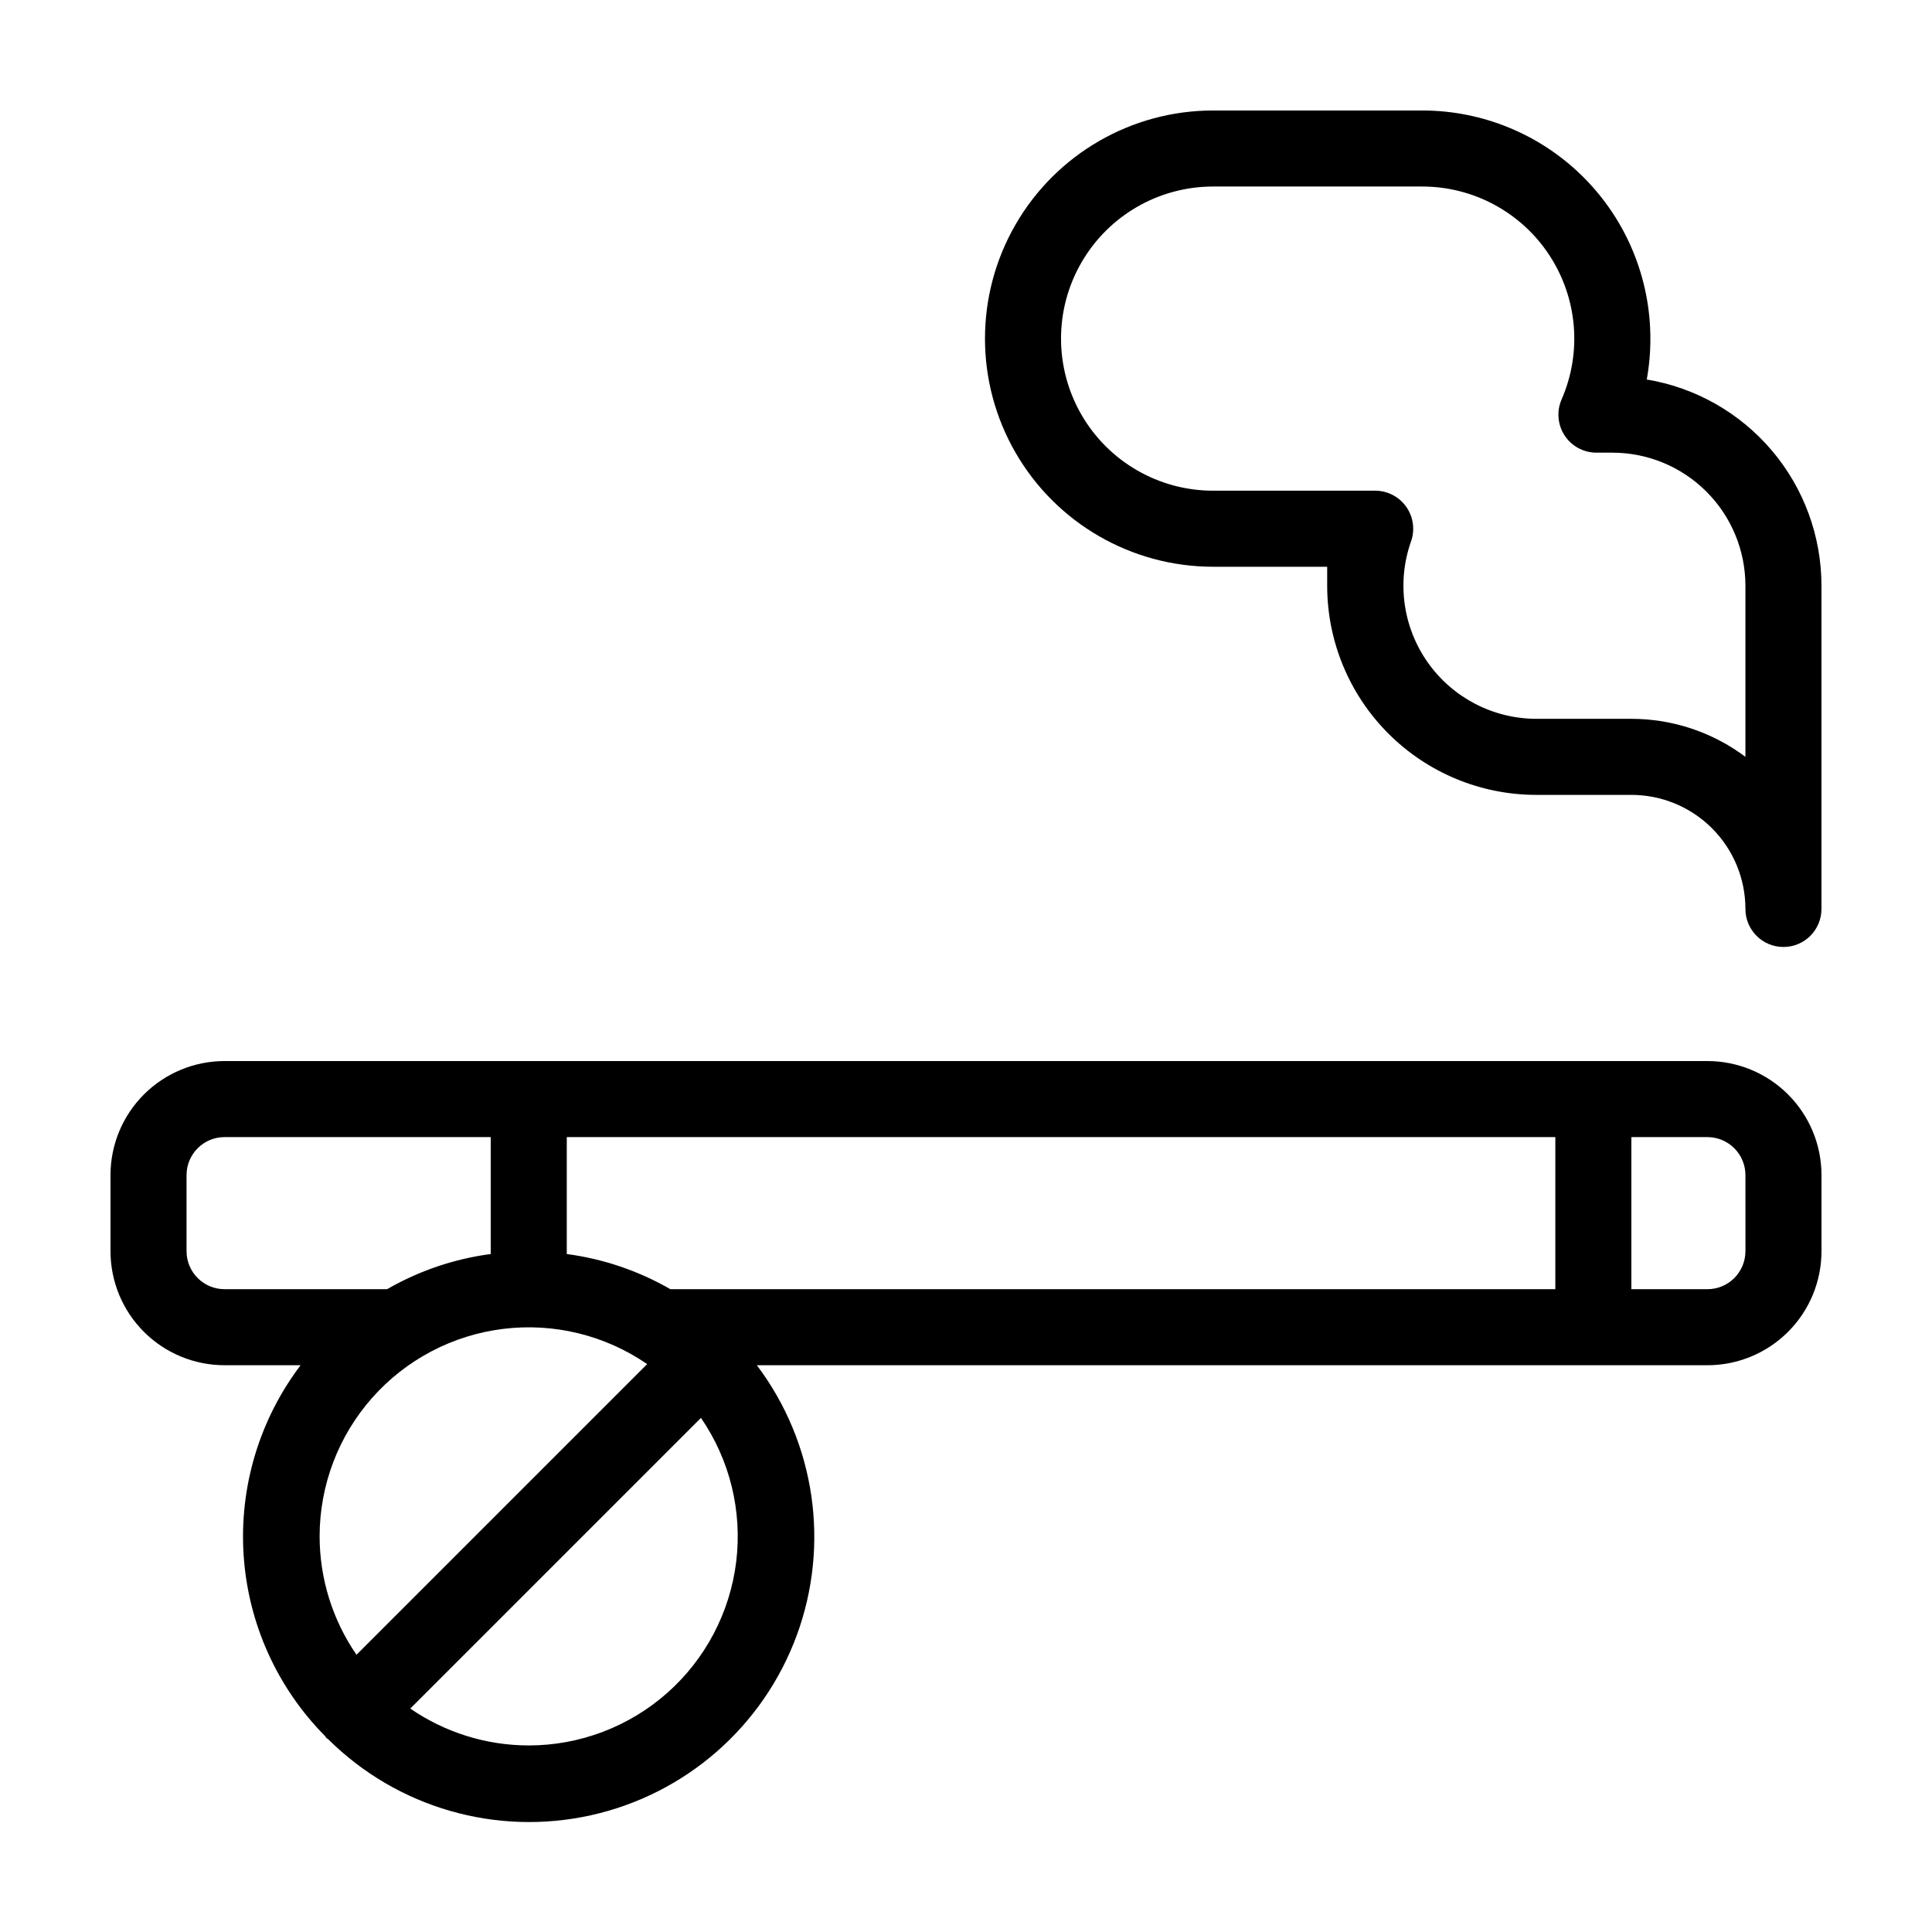
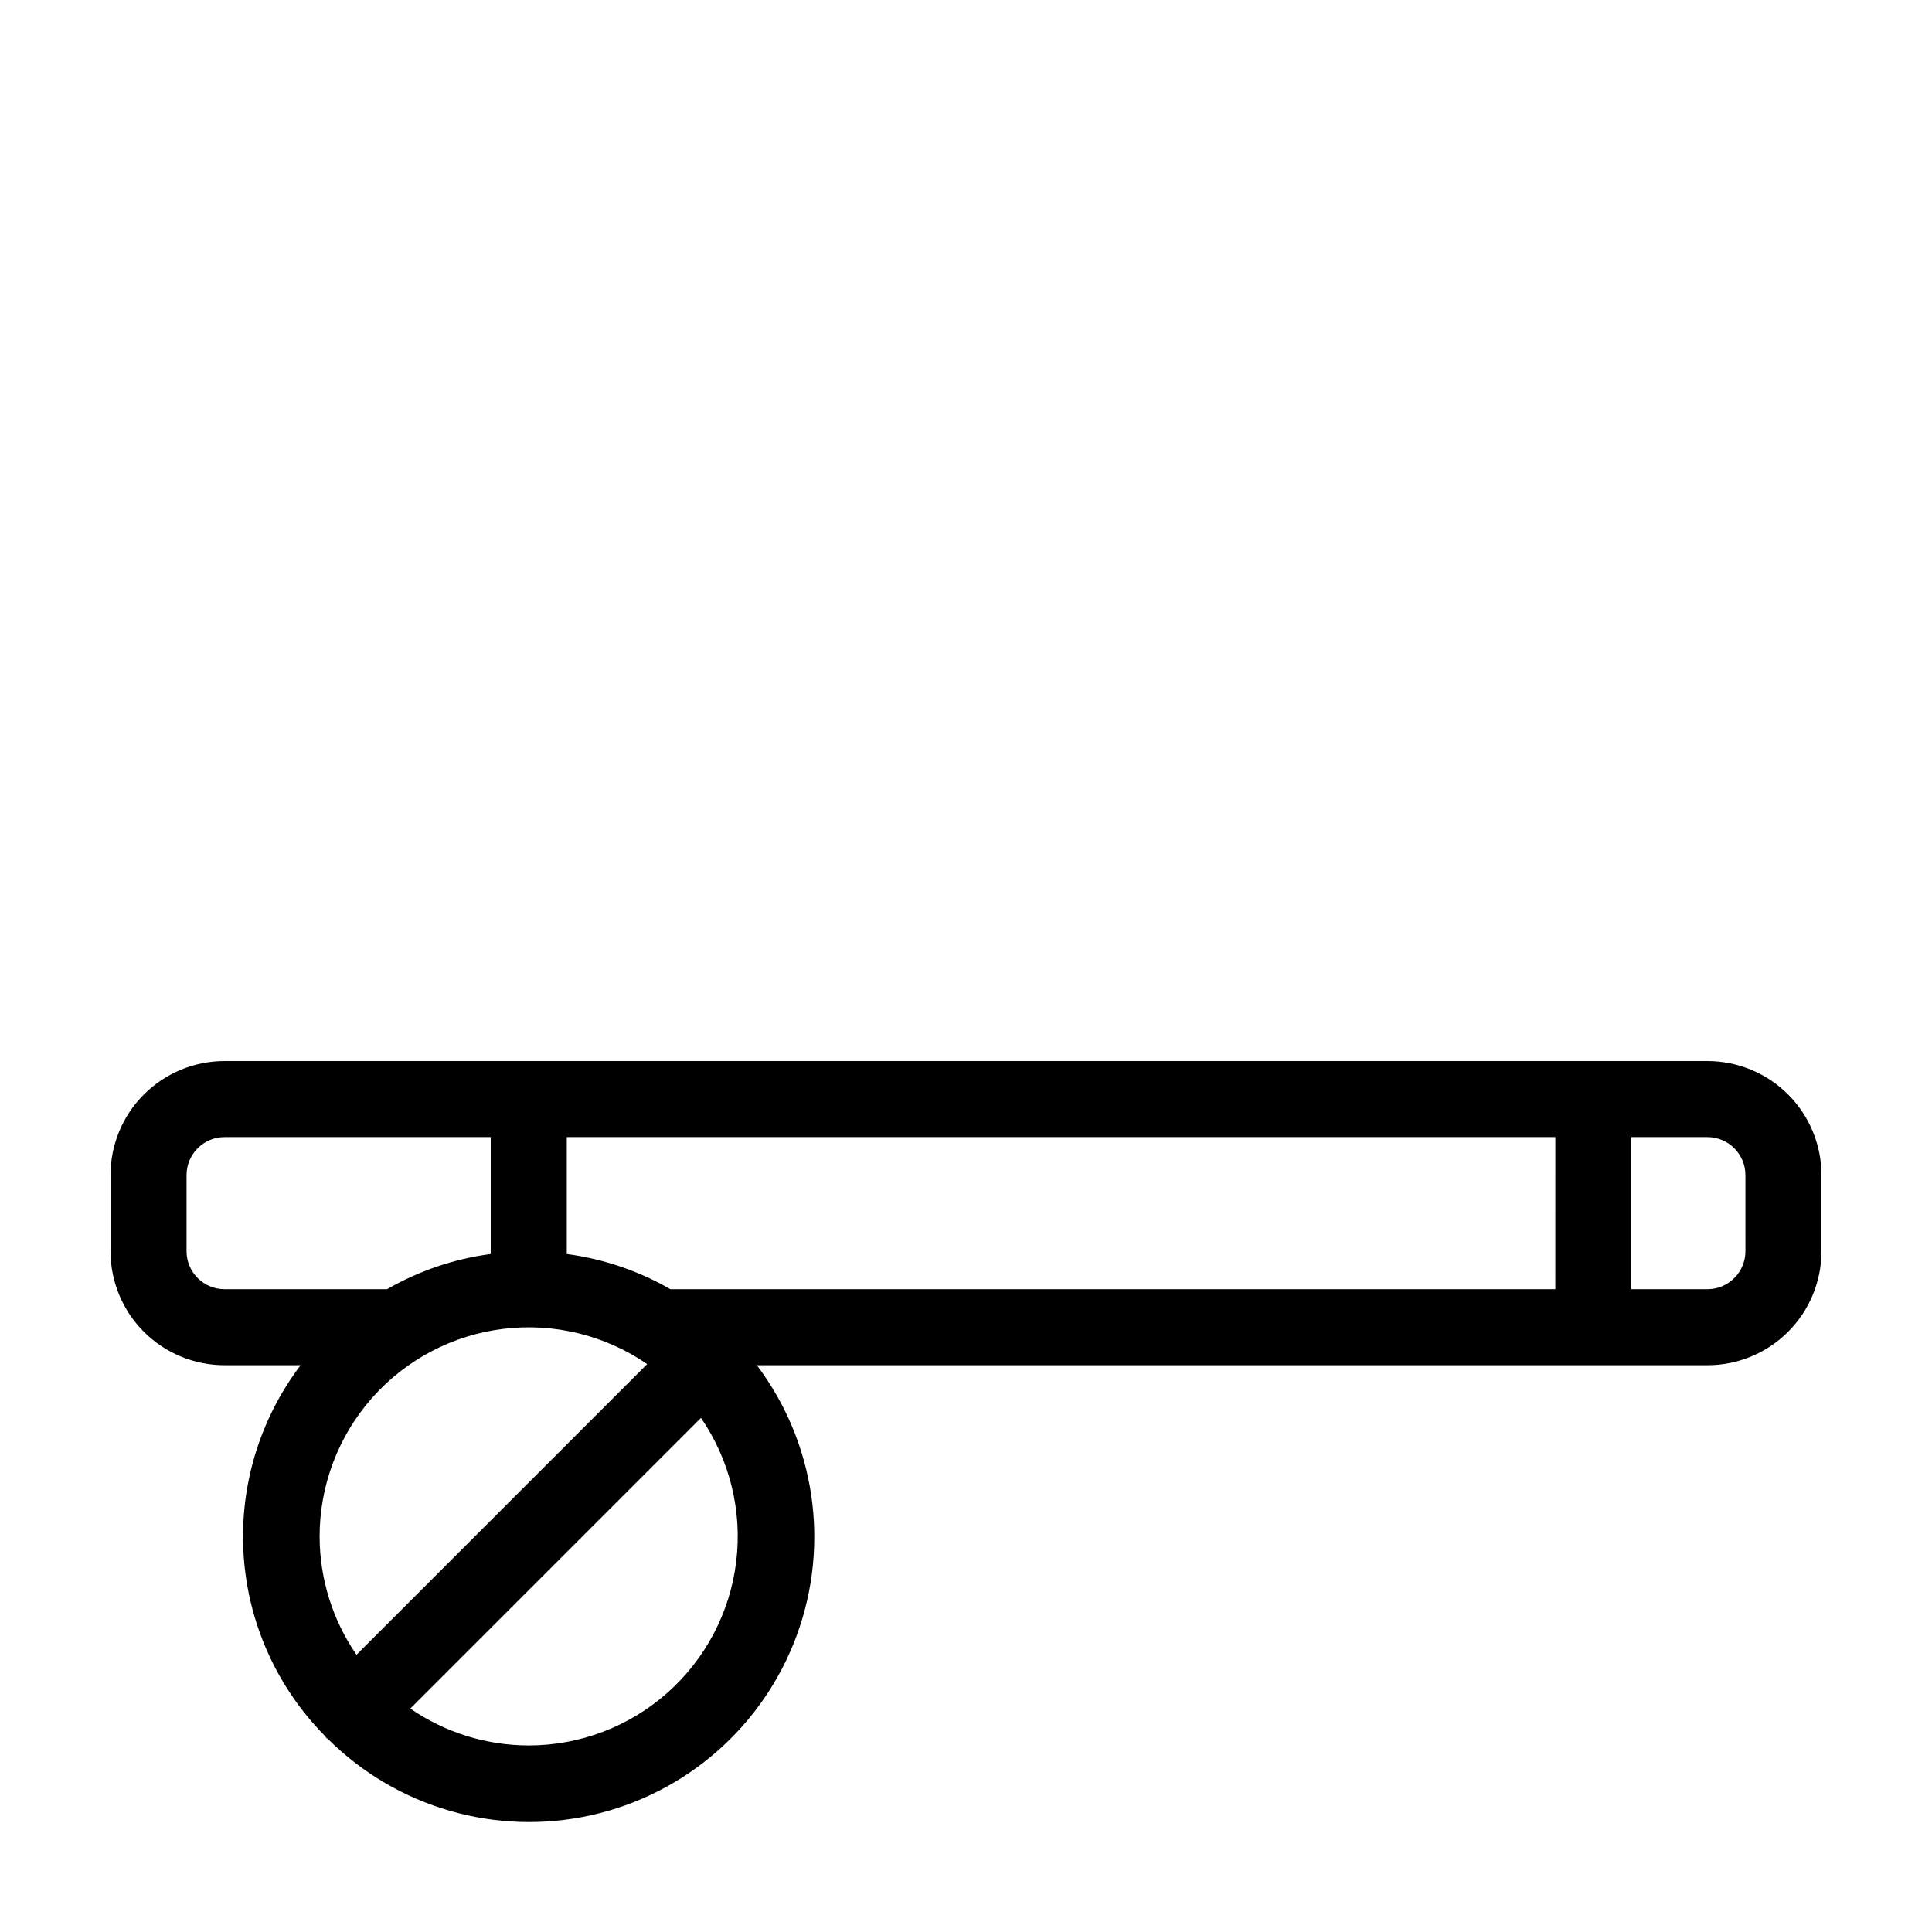
<svg xmlns="http://www.w3.org/2000/svg" fill="#000000" width="800px" height="800px" version="1.1" viewBox="144 144 512 512">
  <g>
    <path d="m596.48 425.19h-392.97c-8.016 0-15.703 3.188-21.375 8.855-5.668 5.668-8.852 13.359-8.852 21.375v20.152c0 8.016 3.184 15.707 8.852 21.375 5.672 5.668 13.359 8.852 21.375 8.852h20.152c-10.93 14.426-16.289 32.305-15.094 50.359 1.191 18.059 8.859 35.078 21.594 47.934 0.102 0.18 0.219 0.352 0.352 0.504l0.504 0.352v0.004c18.258 18.102 44.465 25.68 69.562 20.113 25.102-5.562 45.648-23.504 54.547-47.625 8.898-24.121 4.926-51.109-10.551-71.641h251.91c8.016 0 15.707-3.184 21.375-8.852 5.668-5.668 8.852-13.359 8.852-21.375v-20.152c0-8.016-3.184-15.707-8.852-21.375s-13.359-8.855-21.375-8.855zm-392.97 60.457c-5.562 0-10.074-4.508-10.074-10.074v-20.152c0-5.566 4.512-10.078 10.074-10.078h70.535v30.984c-9.676 1.281-19.004 4.449-27.457 9.32zm25.191 65.496c0.008-13.523 4.961-26.578 13.926-36.707 8.965-10.125 21.324-16.625 34.746-18.27 13.426-1.648 26.988 1.672 38.133 9.332l-77.031 77.031c-6.356-9.23-9.766-20.176-9.773-31.387zm55.418 55.418c-11.207-0.008-22.152-3.414-31.387-9.773l77.031-77.031c7.66 11.148 10.98 24.711 9.336 38.133-1.648 13.426-8.145 25.785-18.273 34.75-10.125 8.965-23.18 13.918-36.707 13.922zm272.06-120.91h-234.52c-8.453-4.871-17.785-8.039-27.457-9.32v-30.984h261.98zm50.383-10.078-0.004 0.004c0 2.672-1.059 5.234-2.949 7.125-1.891 1.891-4.453 2.949-7.125 2.949h-20.152v-40.305h20.152c2.672 0 5.234 1.062 7.125 2.953s2.949 4.453 2.949 7.125z" />
-     <path d="m580.41 244.57c0.645-3.574 0.965-7.199 0.957-10.832 0-16.035-6.371-31.414-17.707-42.75-11.34-11.34-26.719-17.707-42.75-17.707h-55.422c-21.598 0-41.555 11.523-52.355 30.227-10.801 18.707-10.801 41.754 0 60.457 10.801 18.707 30.758 30.23 52.355 30.23h30.23v5.039c0 14.695 5.84 28.793 16.23 39.184 10.395 10.395 24.488 16.234 39.188 16.234h25.191c8.016 0 15.707 3.184 21.375 8.852 5.668 5.672 8.852 13.359 8.852 21.375 0 5.566 4.512 10.078 10.078 10.078 5.566 0 10.074-4.512 10.074-10.078v-85.645c0-13.117-4.652-25.812-13.129-35.82-8.477-10.008-20.23-16.688-33.168-18.844zm26.145 100c-8.719-6.539-19.324-10.074-30.227-10.074h-25.191c-11.434-0.02-22.152-5.582-28.75-14.922-6.598-9.34-8.258-21.301-4.449-32.086 1.09-3.078 0.621-6.496-1.262-9.168-1.891-2.691-4.973-4.289-8.262-4.281h-42.926c-14.398 0-27.703-7.684-34.902-20.152-7.199-12.473-7.199-27.836 0-40.305 7.199-12.473 20.504-20.152 34.902-20.152h55.422c13.594 0.004 26.27 6.859 33.711 18.234 7.445 11.371 8.656 25.734 3.219 38.191-1.359 3.113-1.059 6.699 0.797 9.543 1.859 2.844 5.023 4.559 8.422 4.562h4.231c9.355 0 18.324 3.715 24.938 10.332 6.613 6.613 10.328 15.582 10.328 24.938z" />
  </g>
</svg>